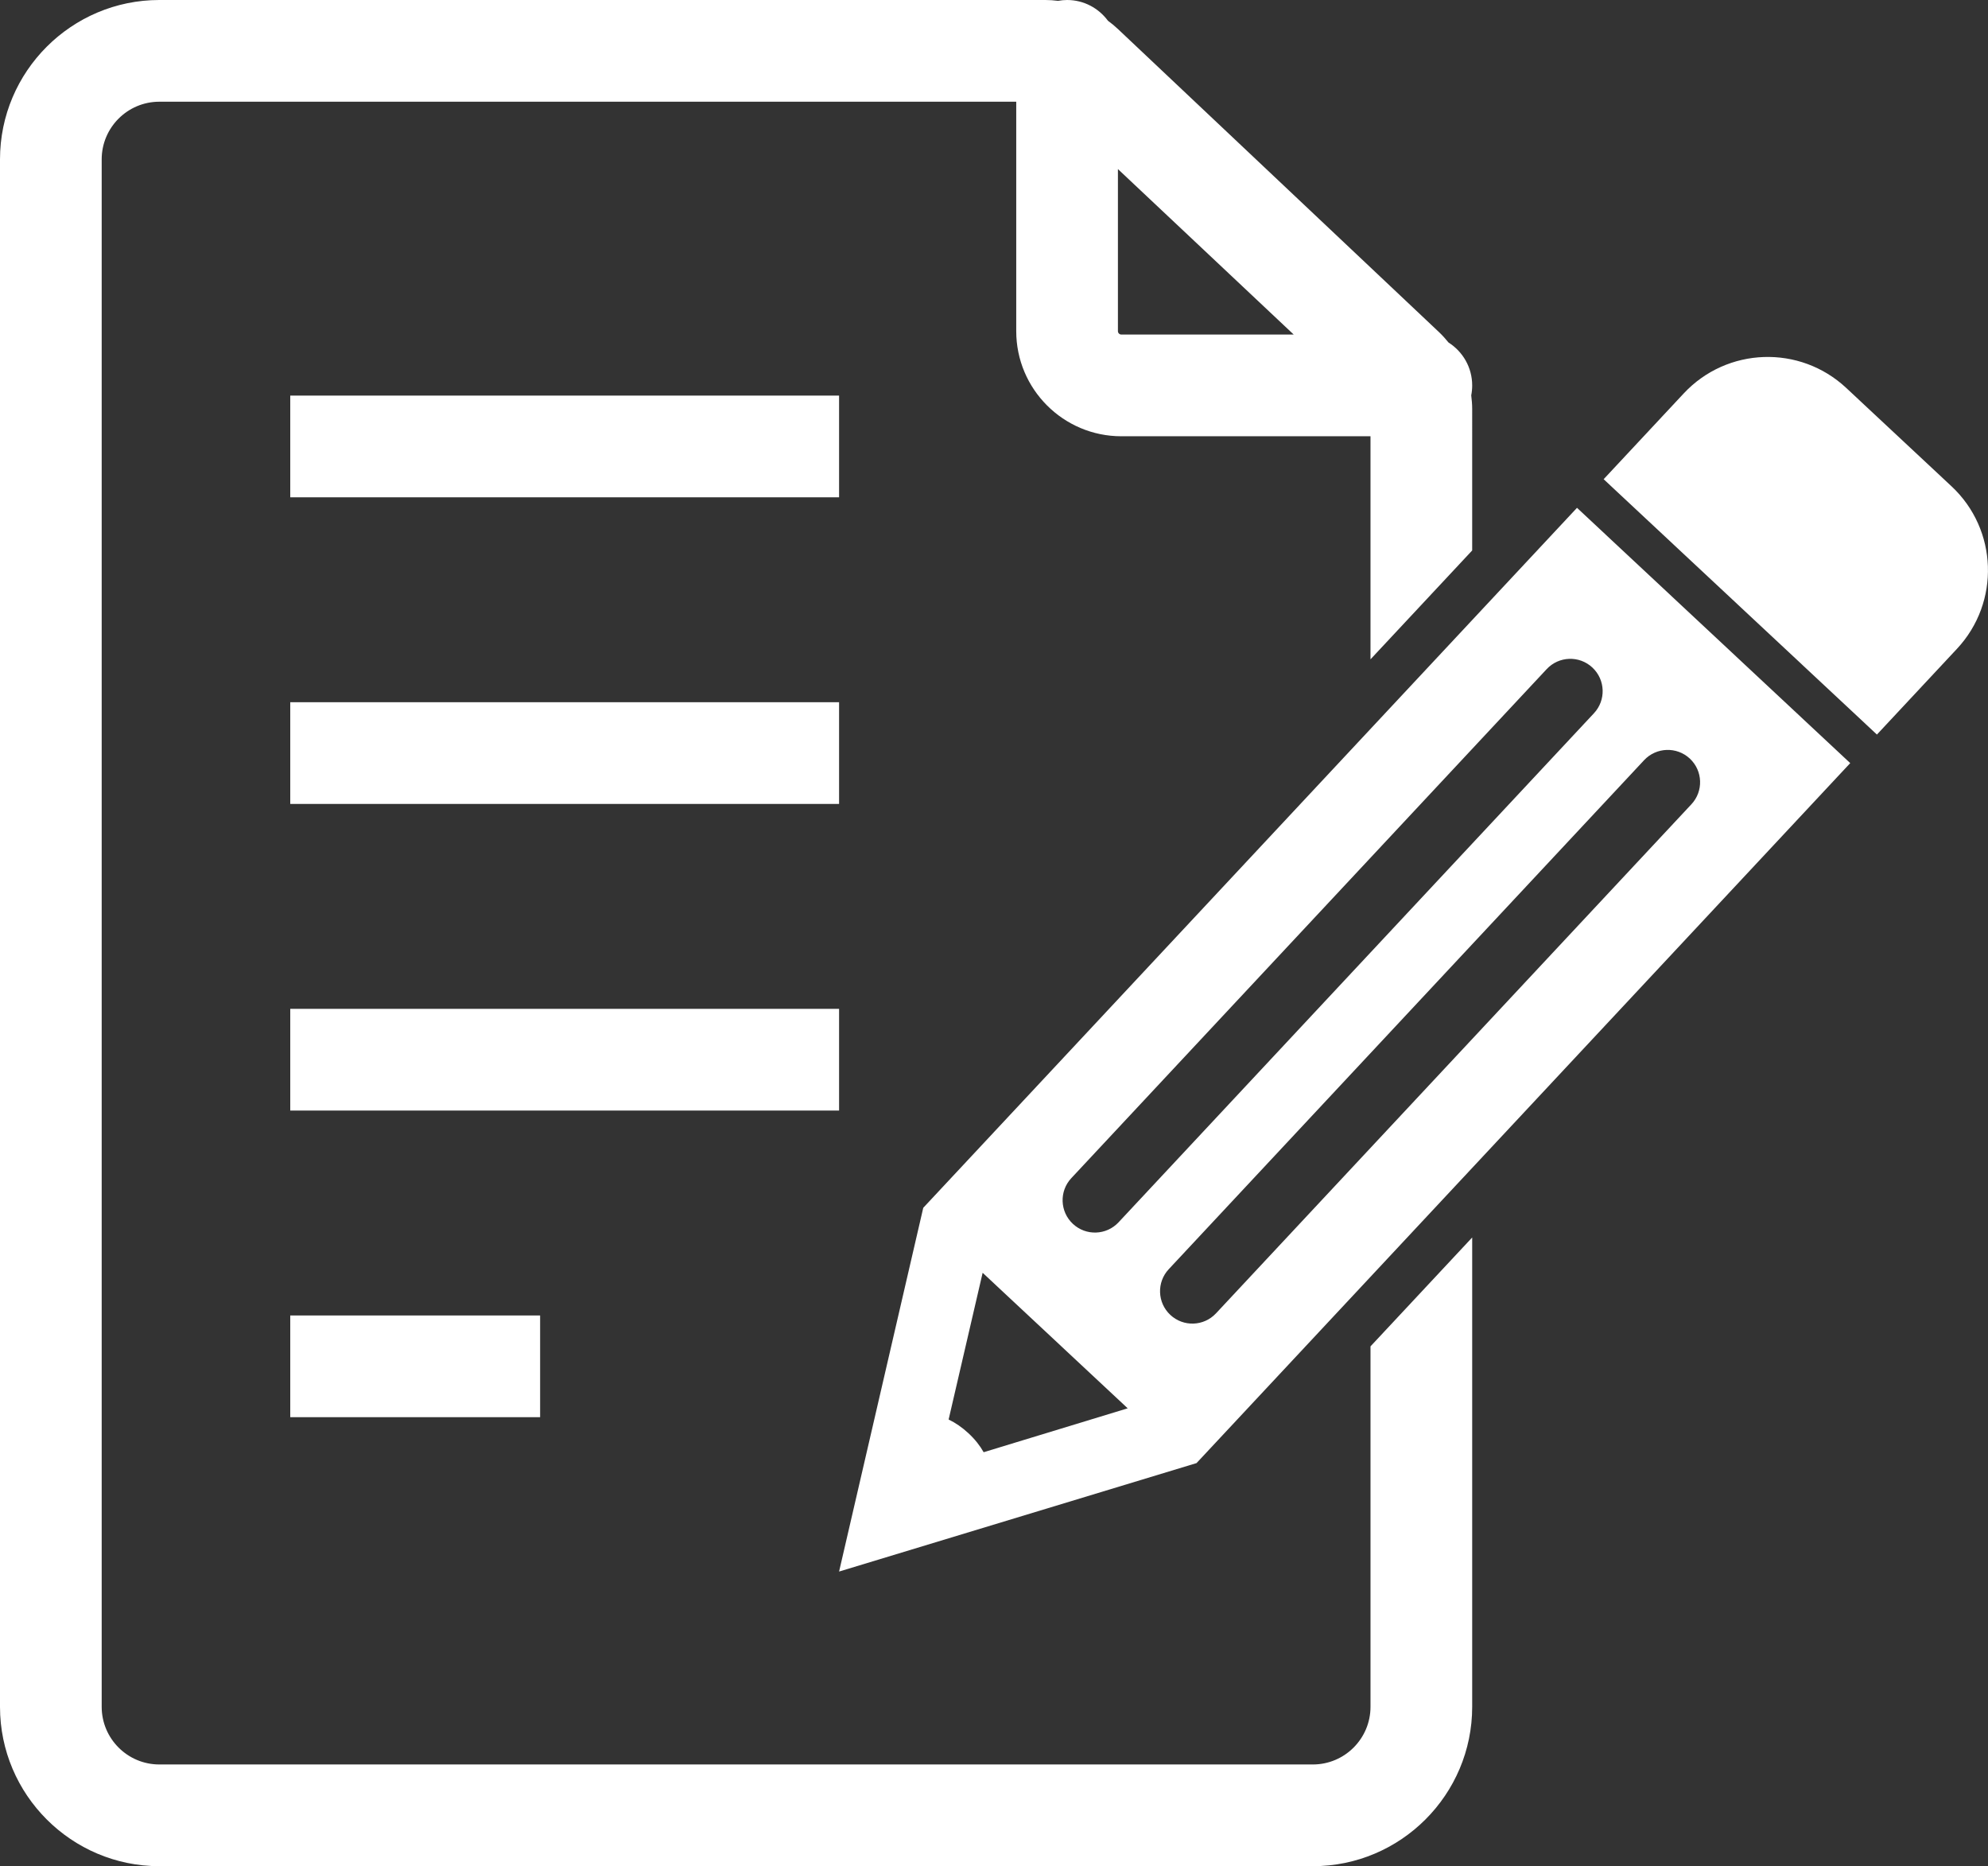
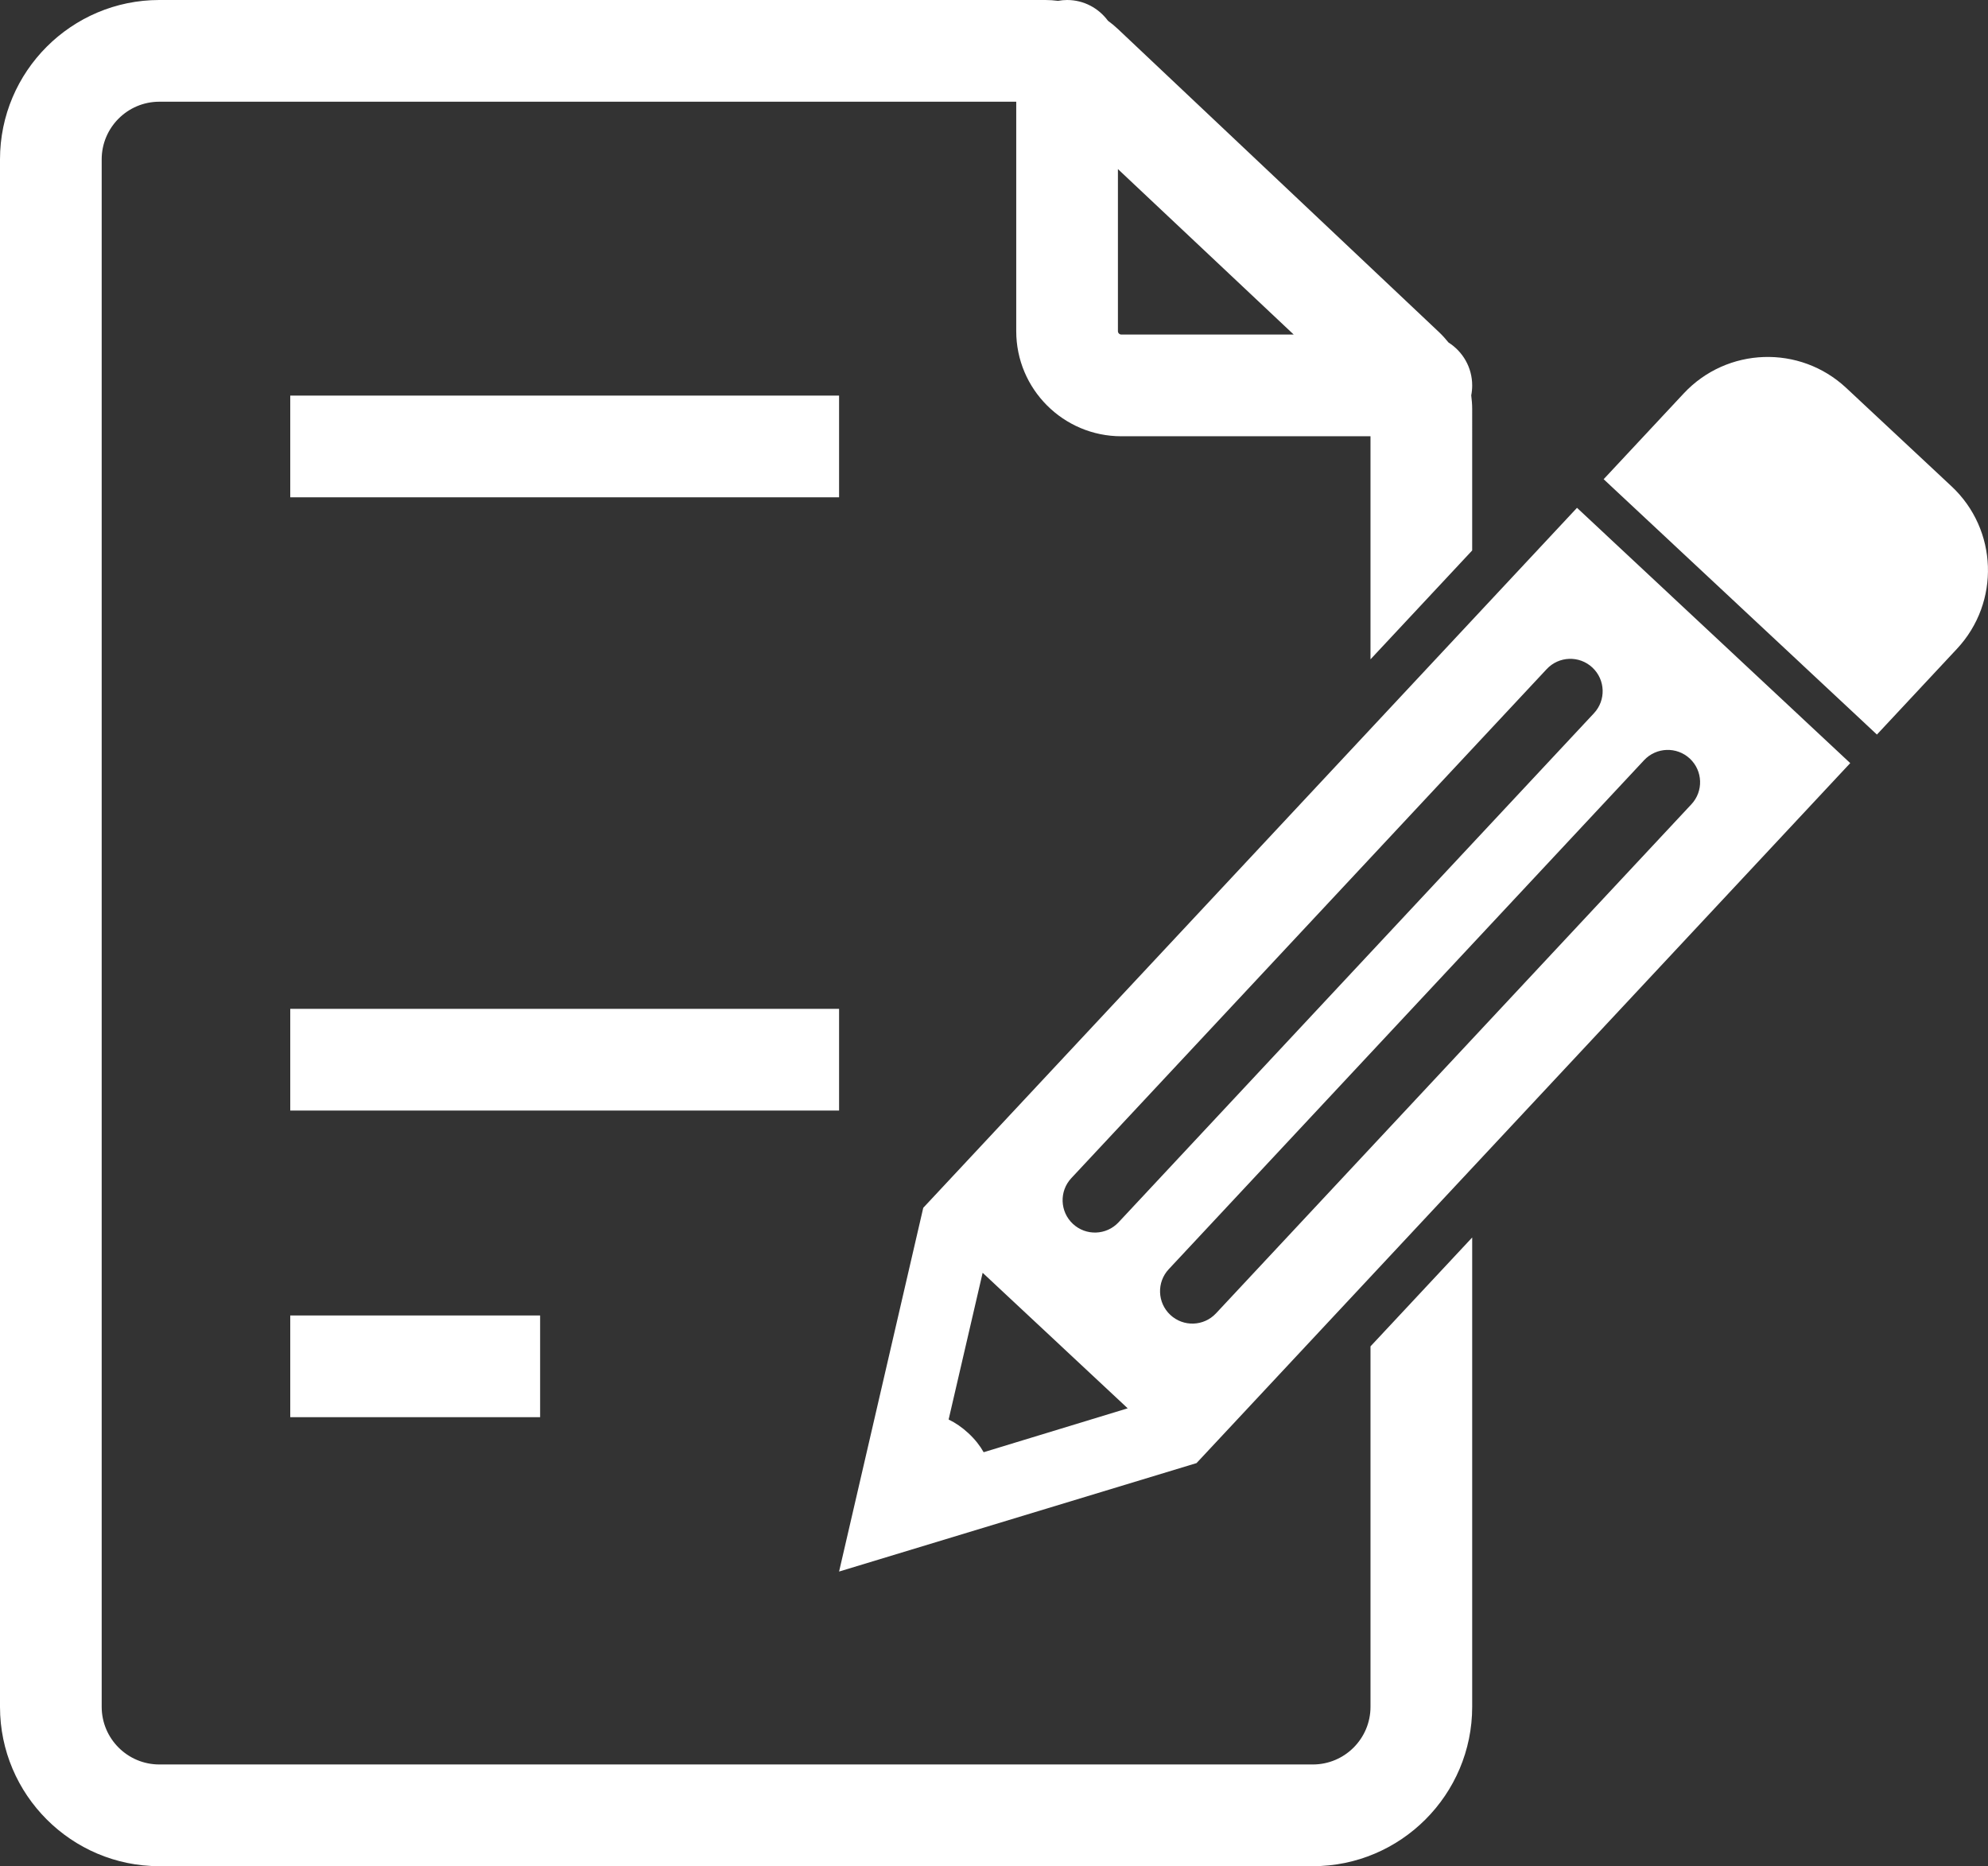
<svg xmlns="http://www.w3.org/2000/svg" version="1.1" id="レイヤー_1" x="0px" y="0px" width="37.458px" height="35.154px" viewBox="0 0 37.458 35.154" enable-background="new 0 0 37.458 35.154" xml:space="preserve">
  <rect x="0" y="0" width="37.458" height="35.154" fill="#333333" stroke="none" />
  <g>
    <g>
      <path fill="#FFFFFF" d="M25.823,32.152c0,0.599-0.487,1.086-1.086,1.086H3.002    c-0.599,0-1.086-0.487-1.086-1.086L1.916,3.002c0-0.599,0.487-1.086,1.086-1.086    h16.146v4.322c0,1.092,0.888,1.98,1.98,1.98h4.695v4.202l1.916-2.051V7.7    c0-0.085-0.008-0.17-0.018-0.253c0.012-0.06,0.018-0.123,0.018-0.186    c0-0.341-0.178-0.639-0.446-0.809c-0.054-0.066-0.11-0.13-0.172-0.189    l-6.061-5.72c-0.058-0.055-0.12-0.105-0.184-0.152    C20.701,0.154,20.422,0,20.106,0c-0.058,0-0.114,0.006-0.17,0.016    C19.858,0.006,19.779,0,19.698,0H3.002C1.347,0,0,1.347,0,3.002l0,29.15    c0,1.655,1.347,3.002,3.002,3.002h21.735c1.655,0,3.002-1.347,3.002-3.002v-8.841    l-1.916,2.051V32.152z M21.064,3.185l3.312,3.117h-3.248    c-0.035,0-0.064-0.029-0.064-0.064V3.185z" />
      <path fill="#FFFFFF" d="M36.77,9.16l-1.984-1.853    c-0.874-0.816-2.244-0.77-3.061,0.104l-1.509,1.616l5.149,4.81l1.509-1.616    C37.691,11.346,37.644,9.976,36.77,9.16z" />
      <path fill="#FFFFFF" d="M17.396,22.752l-1.586,6.852l6.735-2.043l12.317-13.186    L29.714,9.566L17.396,22.752z M18.534,27.356    c-0.067-0.12-0.163-0.243-0.285-0.356c-0.121-0.113-0.251-0.201-0.375-0.26    l0.641-2.764l2.733,2.553L18.534,27.356z M31.84,14.29    c0.246,0.23,0.259,0.615,0.029,0.861l-8.957,9.589    c-0.23,0.246-0.615,0.259-0.861,0.029c-0.246-0.23-0.259-0.615-0.029-0.861    l8.957-9.589C31.209,14.074,31.594,14.061,31.84,14.29z M30.033,13.436    l-8.957,9.589c-0.23,0.246-0.615,0.259-0.861,0.029    c-0.246-0.23-0.259-0.615-0.029-0.861l8.957-9.589    c0.23-0.246,0.615-0.259,0.861-0.029C30.25,12.805,30.263,13.19,30.033,13.436    z" />
      <rect x="5.469" y="7.452" fill="#FFFFFF" width="10.341" height="1.916" />
-       <rect x="5.469" y="13.228" fill="#FFFFFF" width="10.341" height="1.916" />
      <rect x="5.469" y="19.004" fill="#FFFFFF" width="10.341" height="1.916" />
      <rect x="5.469" y="24.78" fill="#FFFFFF" width="4.708" height="1.916" />
    </g>
  </g>
  <g>
</g>
  <g>
</g>
  <g>
</g>
  <g>
</g>
  <g>
</g>
  <g>
</g>
  <g>
</g>
  <g>
</g>
  <g>
</g>
  <g>
</g>
  <g>
</g>
  <g>
</g>
  <g>
</g>
  <g>
</g>
  <g>
</g>
</svg>